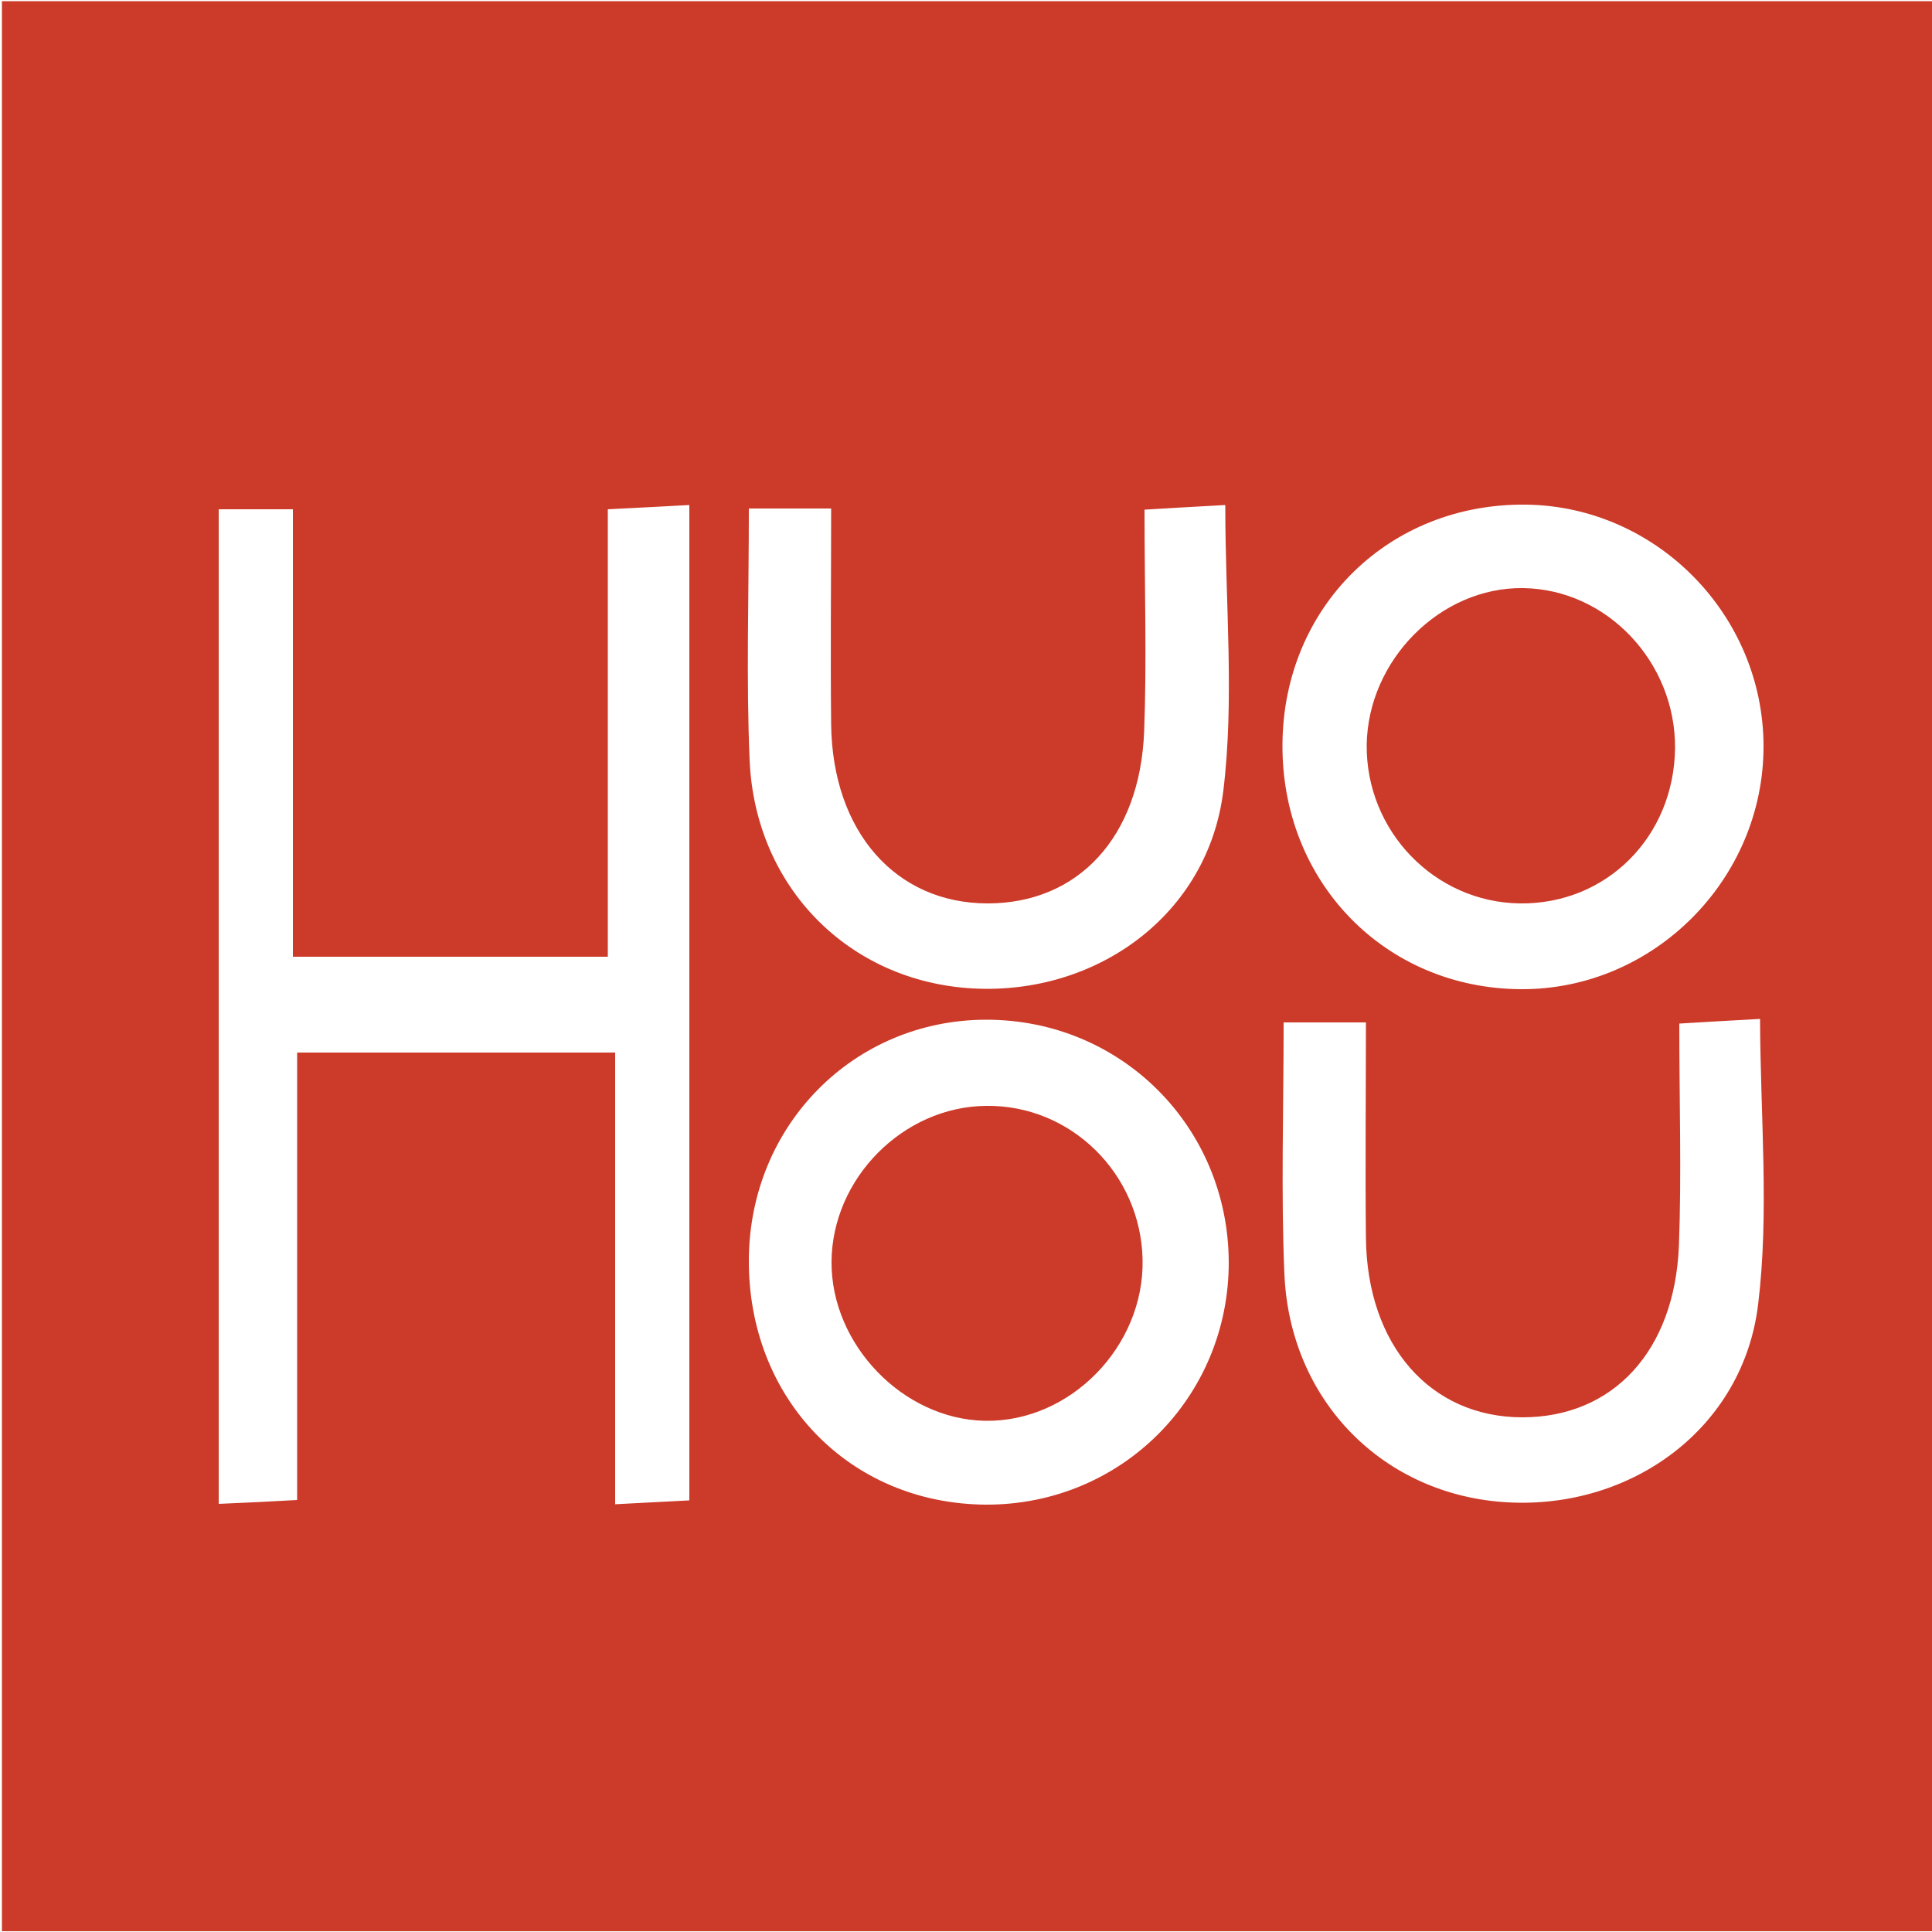
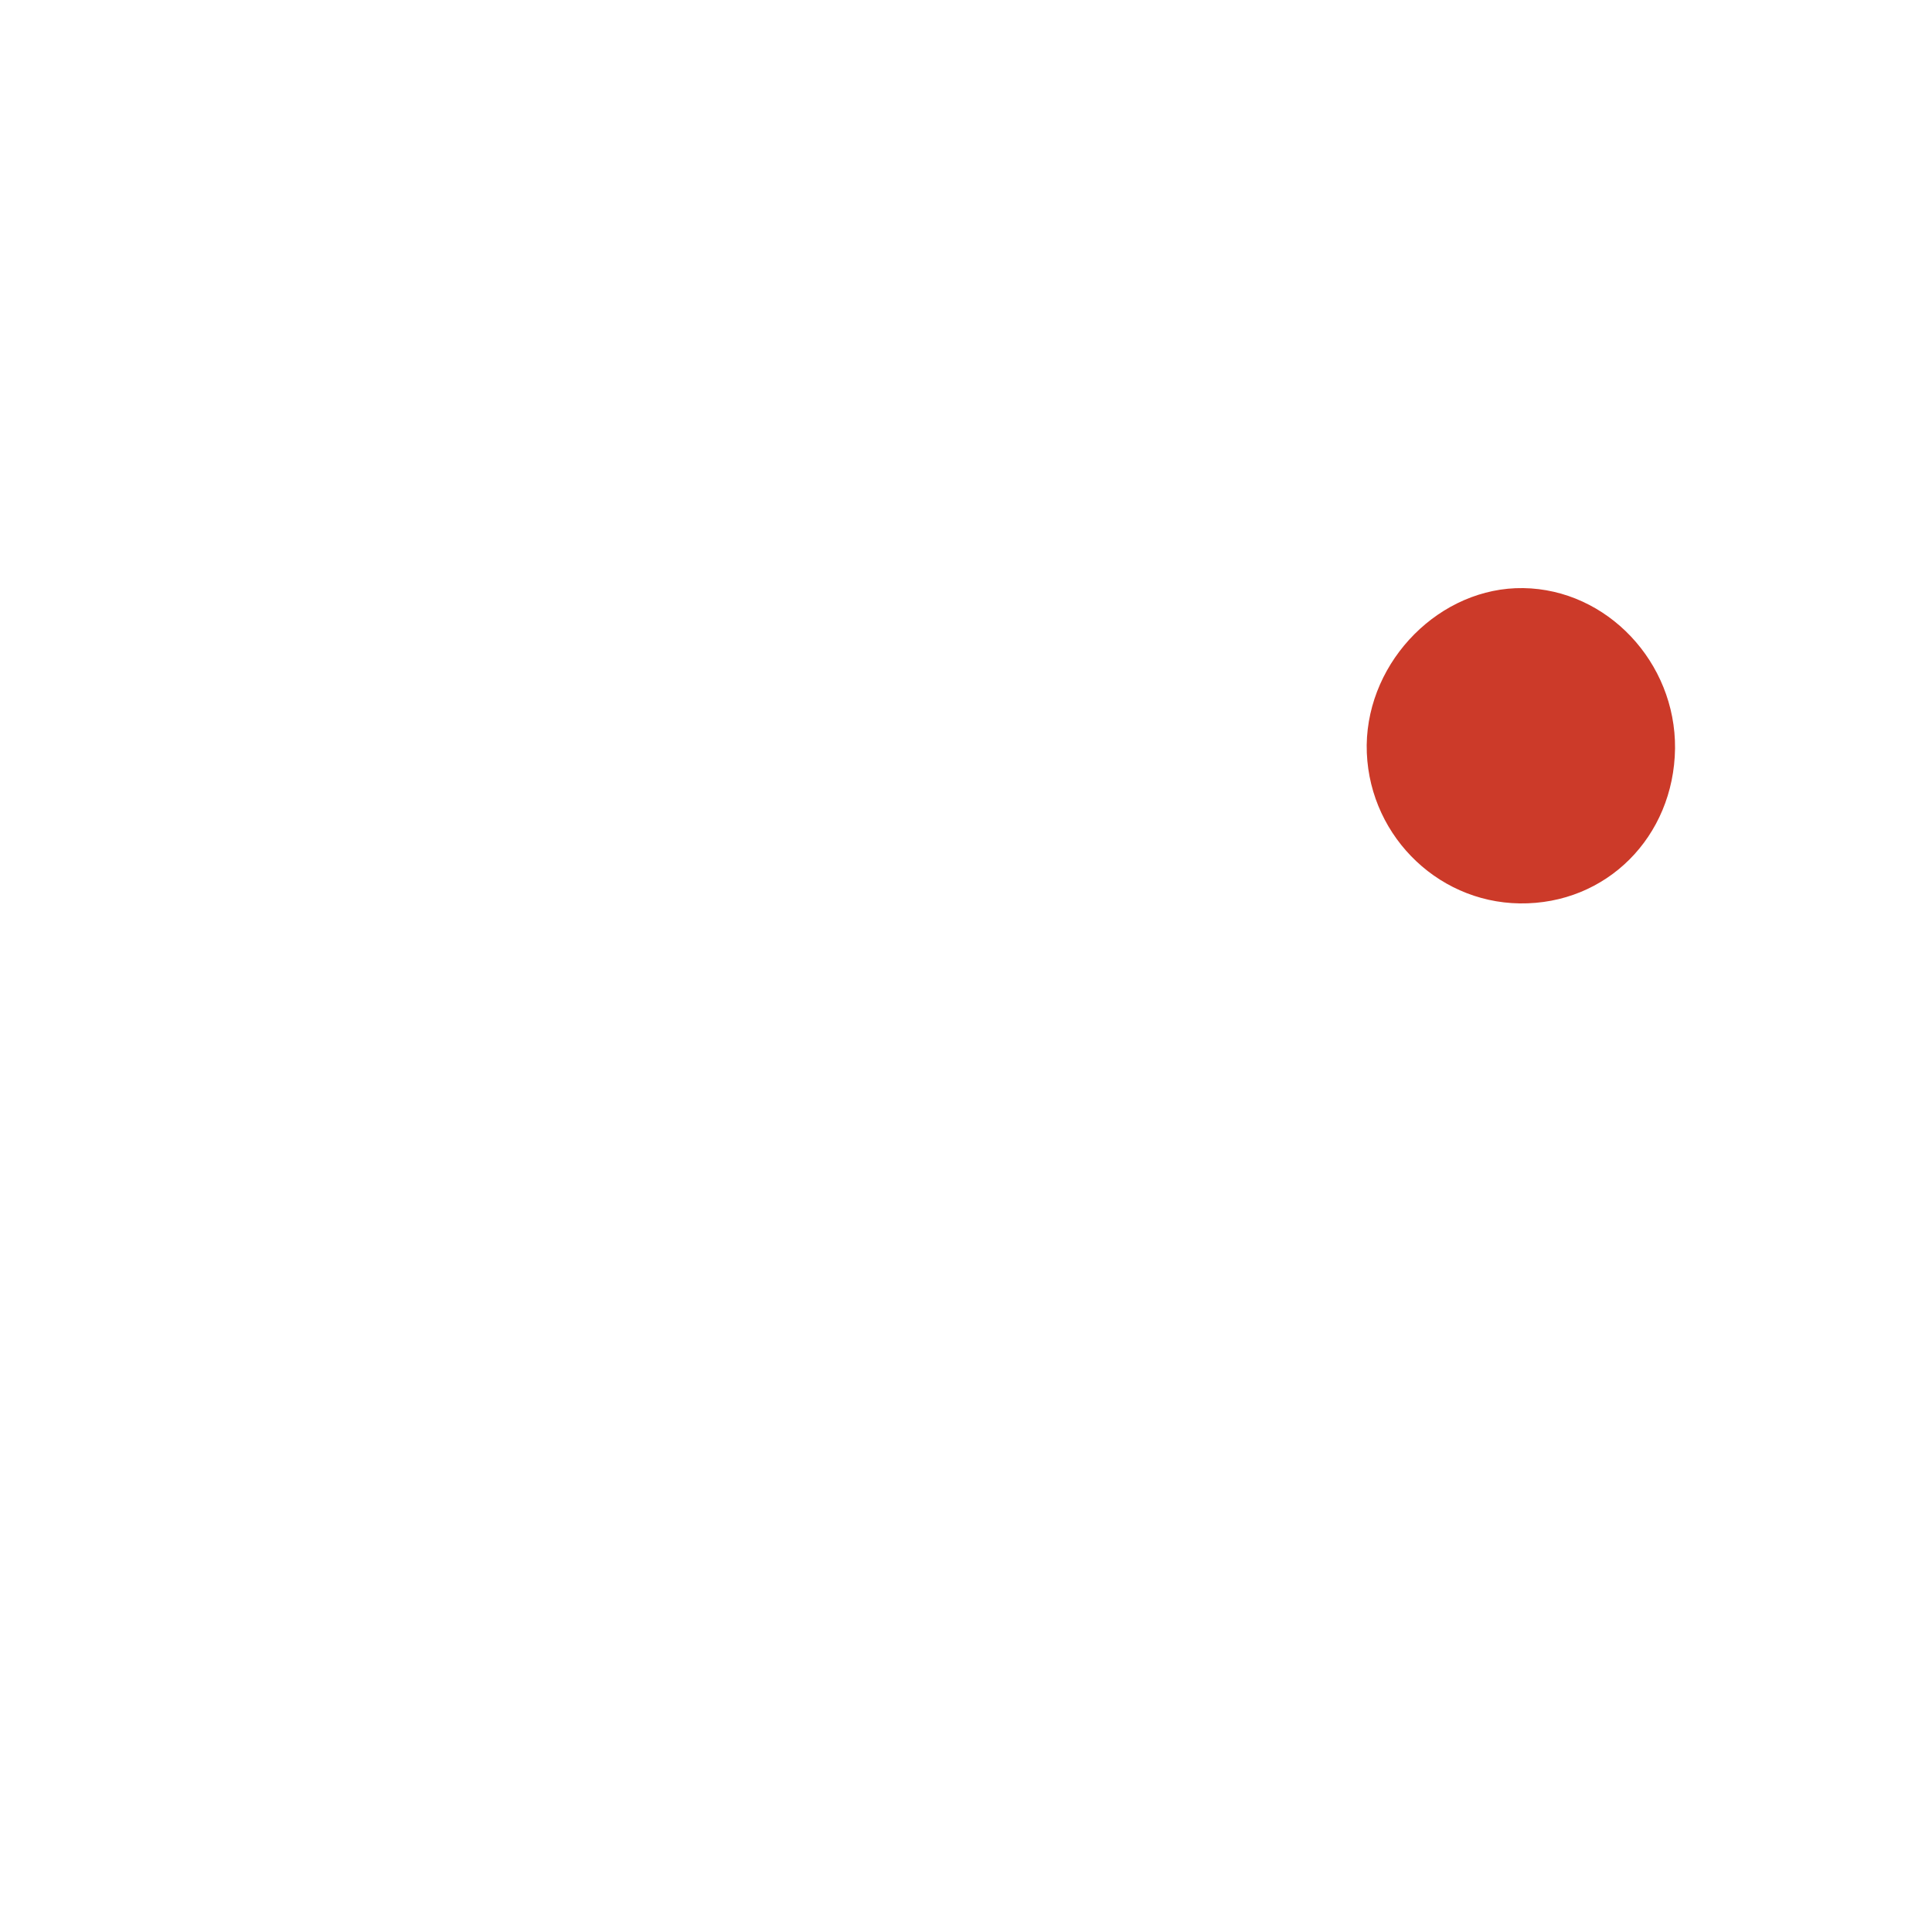
<svg xmlns="http://www.w3.org/2000/svg" version="1.1" id="Layer_1" x="0px" y="0px" viewBox="0 0 500 500" style="enable-background:new 0 0 500 500;" xml:space="preserve">
  <style type="text/css">
	.st0{fill:#CC3A29;}
</style>
  <g>
-     <path class="st0" d="M0.5,0.3c0,166.5,0,333,0,499.5c166.5,0,333,0,499.5,0c0-166.5,0-333,0-499.5C333.5,0.3,167,0.3,0.5,0.3z    M178.4,388.3c-6.1,0.3-11.7,0.6-19.2,1c0-39.1,0-77.1,0-116.9c-27.8,0-53.7,0-82.3,0c0,38.6,0,76.1,0,115.8   c-7.1,0.4-13.1,0.7-20.3,1c0-86.5,0-171.4,0-257.4c6.2,0,11.7,0,19.2,0c0,38.1,0,76.1,0,115.8c27.7,0,53.6,0,81.5,0   c0-37.8,0-75.8,0-115.8c7.8-0.4,13.9-0.7,21.1-1.1C178.4,217.2,178.4,302.1,178.4,388.3z M255.2,389.4   c-35.4-0.2-61.7-27.5-61.4-63.6c0.3-34.7,27.2-61.8,61.3-61.9c35-0.1,62.8,27.7,62.9,62.8C318,361.7,290.1,389.5,255.2,389.4z    M316.6,204.6c-3.9,32.1-32.8,53-64.9,51.2c-32-1.8-56.3-26.2-57.7-59.1c-0.9-21-0.2-42.1-0.2-65.1c7.9,0,13.5,0,21.3,0   c0,19.2-0.2,37.5,0,55.8c0.3,27.8,16.7,46.4,40.5,46.4c23.4,0,39.4-17.1,40.5-44.4c0.7-18.4,0.1-36.9,0.1-57.5   c6.9-0.4,13-0.8,20.9-1.2C317.1,156.3,319.5,180.8,316.6,204.6z M395.1,130.6c33.6,0.5,61.2,28.5,61.3,62.4   c0.1,34.5-28.4,63.2-62.8,63c-35.2-0.2-62-27.8-61.7-63.5C332.2,156.9,359.6,130.1,395.1,130.6z M455,337.6   c-3.9,32.1-32.8,53-64.9,51.2c-32-1.8-56.3-26.2-57.7-59.1c-0.9-21-0.2-42.1-0.2-65.1c7.9,0,13.5,0,21.3,0c0,19.2-0.2,37.5,0,55.8   c0.3,27.8,16.7,46.4,40.5,46.4c23.4,0,39.4-17.1,40.5-44.4c0.7-18.4,0.1-36.9,0.1-57.5c6.9-0.4,13-0.8,20.9-1.2   C455.6,289.4,457.9,313.8,455,337.6z" />
    <path class="st0" d="M393.3,233.8c22.4,0.3,39.9-17.2,40.2-40.1c0.2-22.3-17.6-41.2-39.3-41.5c-21.4-0.3-40.2,18.6-40.5,40.6   C353.5,215.1,371.3,233.5,393.3,233.8z" />
-     <path class="st0" d="M255.2,286.2c-21.5,0.2-39.9,18.8-40,40.4c-0.1,21.4,18.5,40.7,39.7,41.1c22.1,0.4,41.3-19.3,40.8-41.8   C295.2,303.7,277.1,285.9,255.2,286.2z" />
  </g>
</svg>